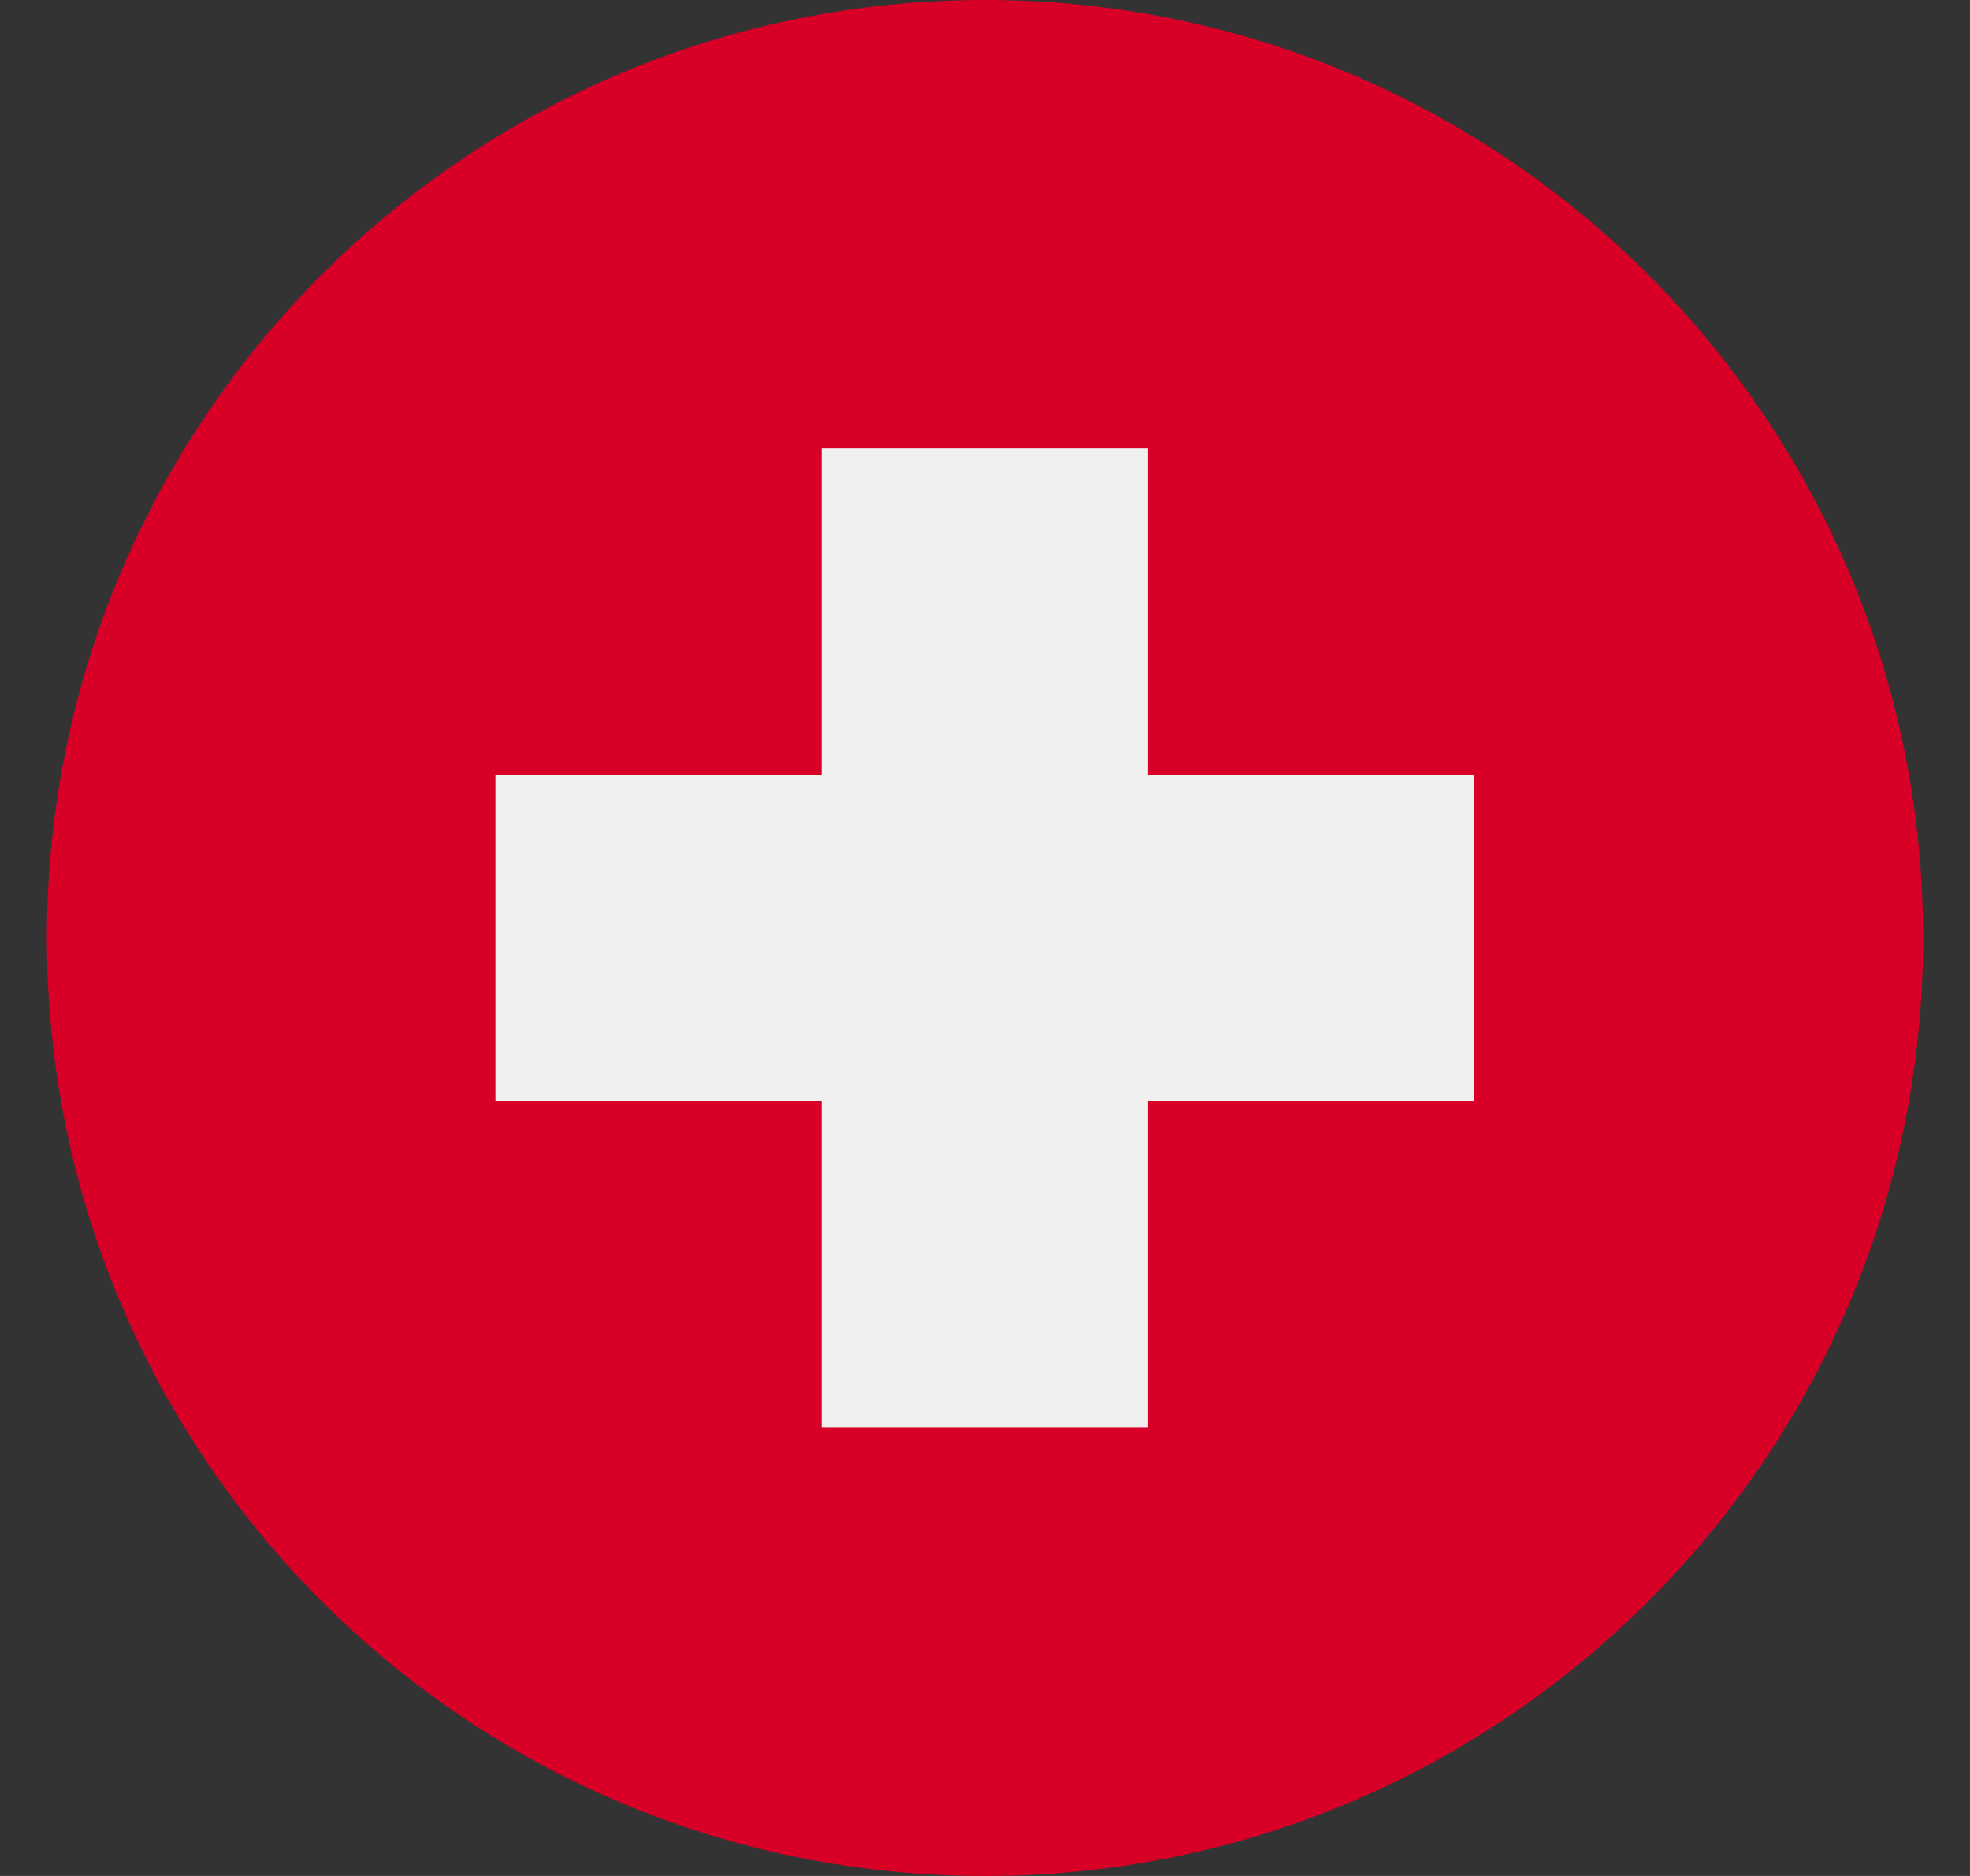
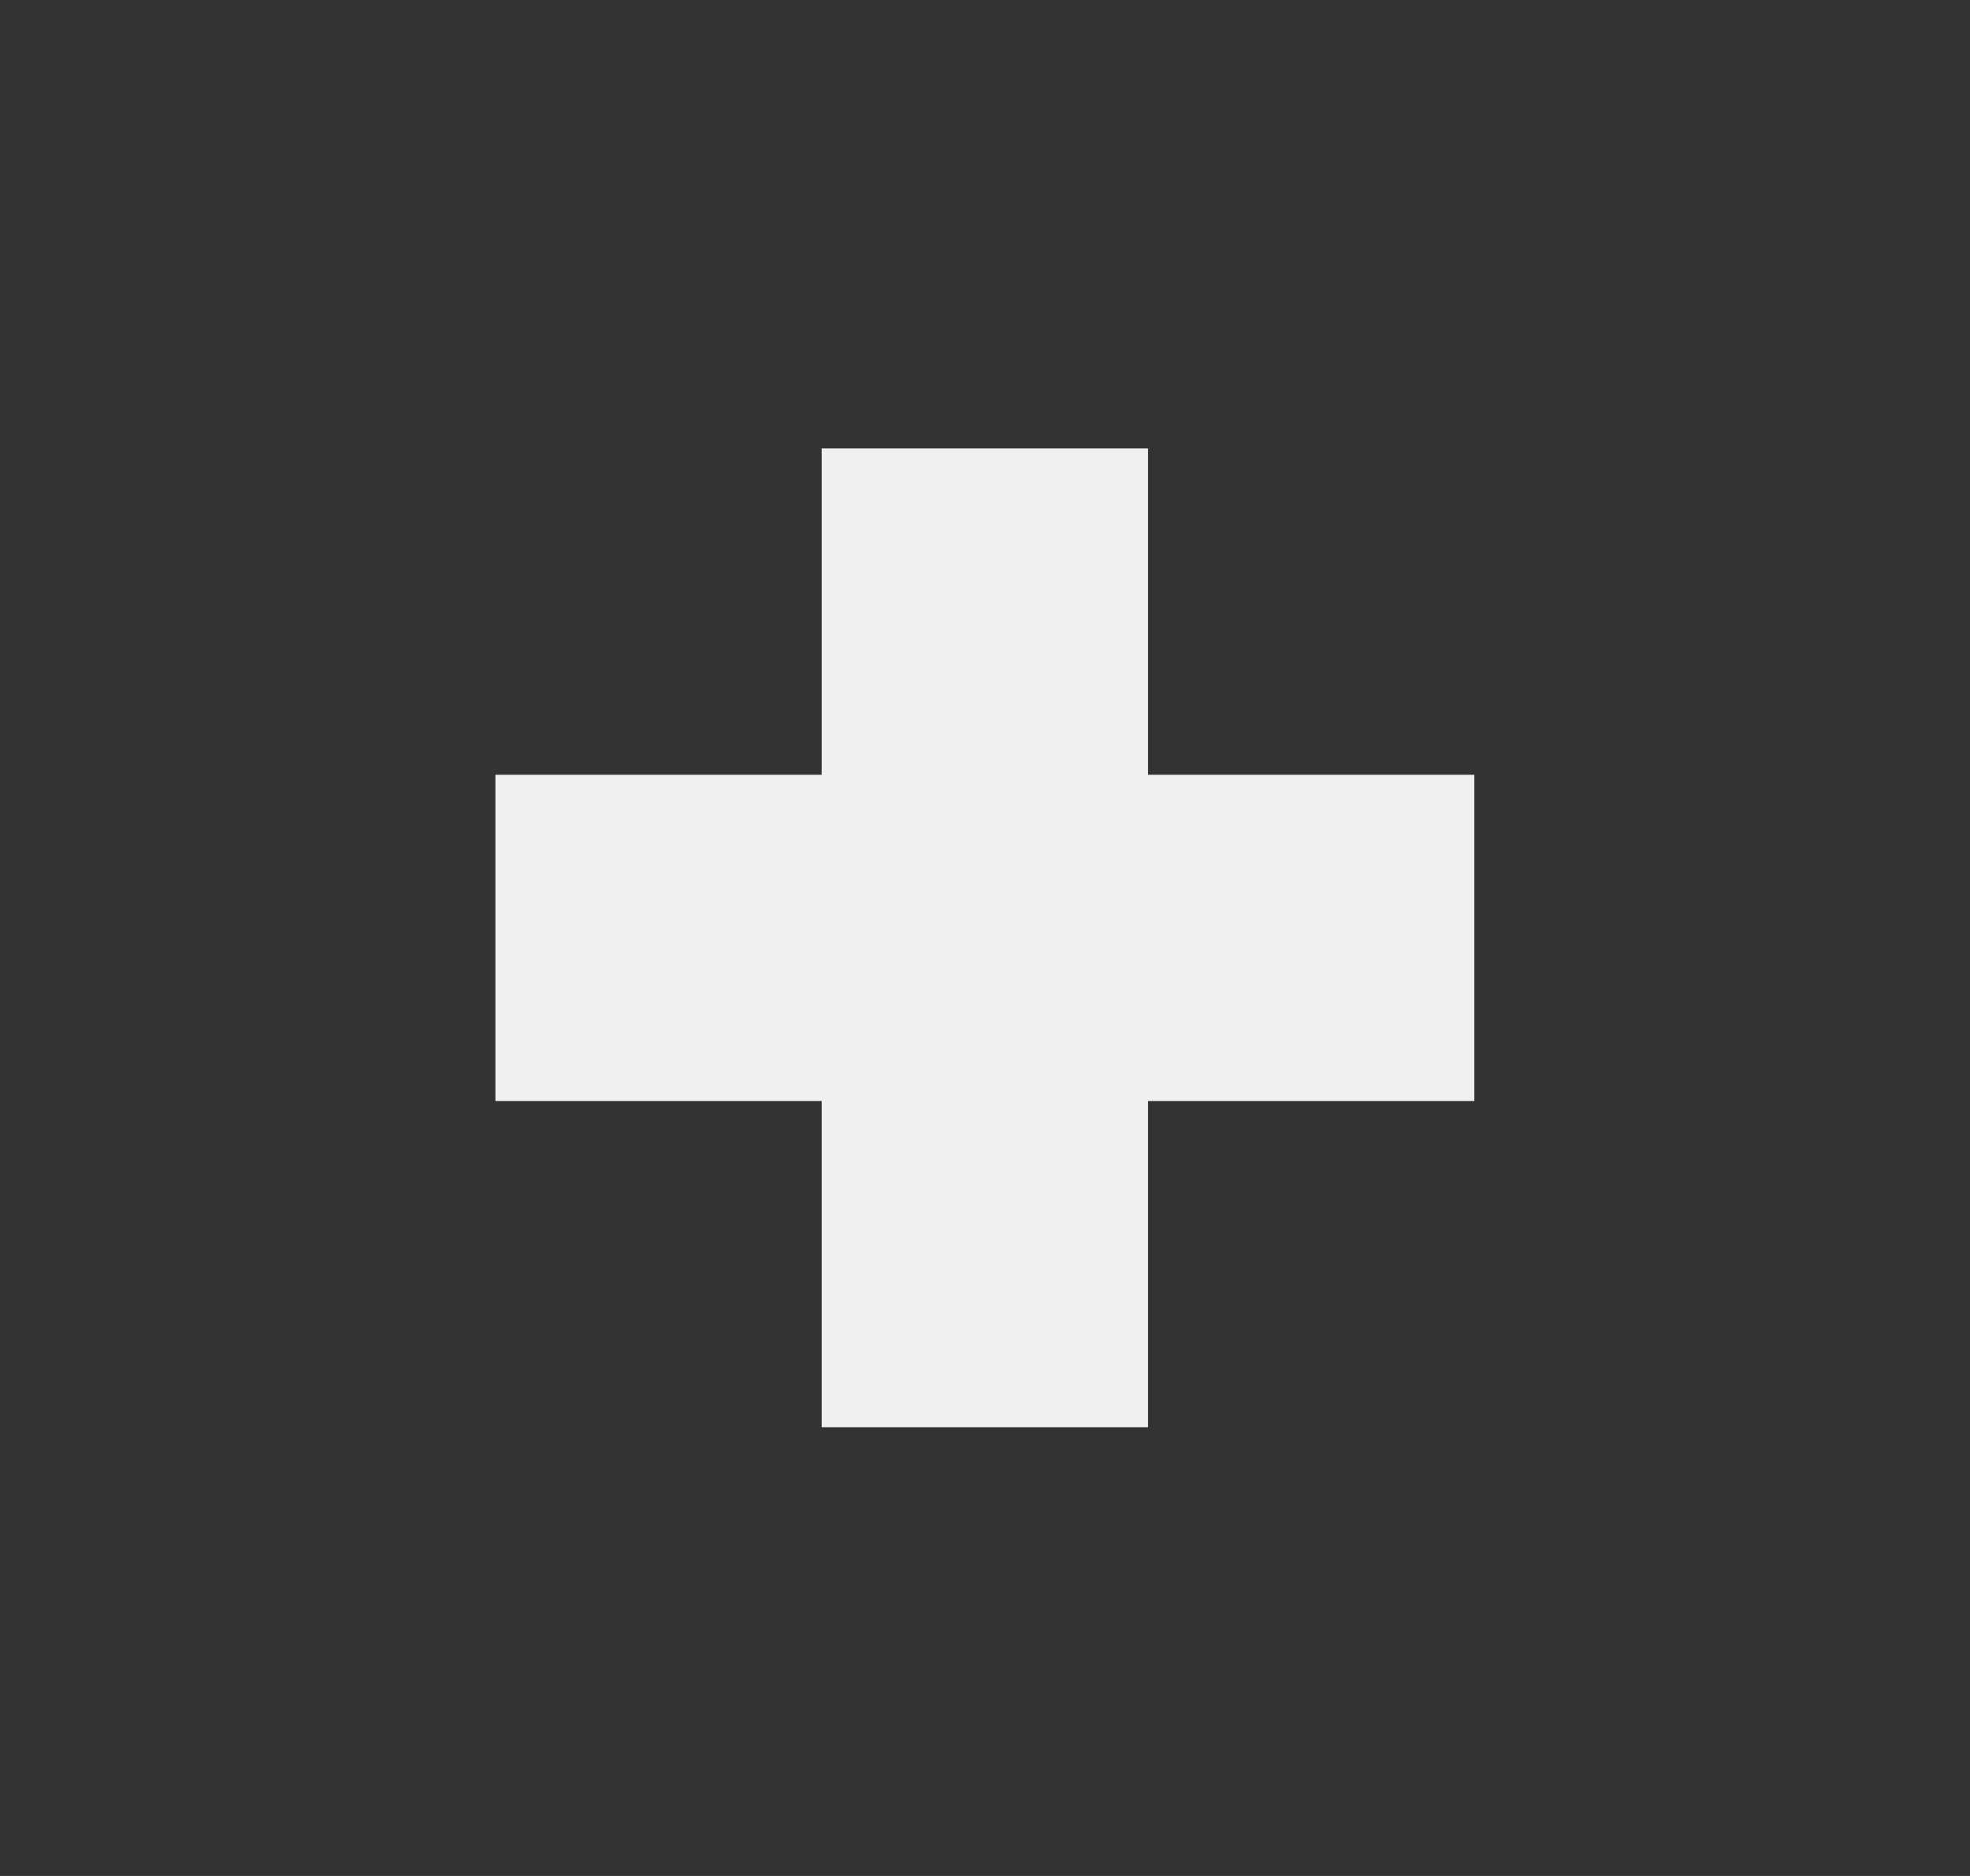
<svg xmlns="http://www.w3.org/2000/svg" width="21" height="20" viewBox="0 0 21 20" fill="none">
  <rect x="0" y="0" width="21" height="20" fill="#333333" stroke="none" />
  <g clip-path="url(#clip0_4911_47246)">
-     <path d="M10.5 20C16.023 20 20.5 15.523 20.5 10C20.5 4.477 16.023 0 10.5 0C4.977 0 0.5 4.477 0.5 10C0.5 15.523 4.977 20 10.5 20Z" fill="#D80027" />
    <path d="M15.716 8.26H12.238V4.781H8.759V8.26H5.281V11.738H8.759V15.216H12.238V11.738H15.716V8.26Z" fill="#F0F0F0" />
  </g>
  <defs>
    <clipPath id="clip0_4911_47246">
      <rect width="20" height="20" fill="white" transform="translate(0.5)" />
    </clipPath>
  </defs>
</svg>